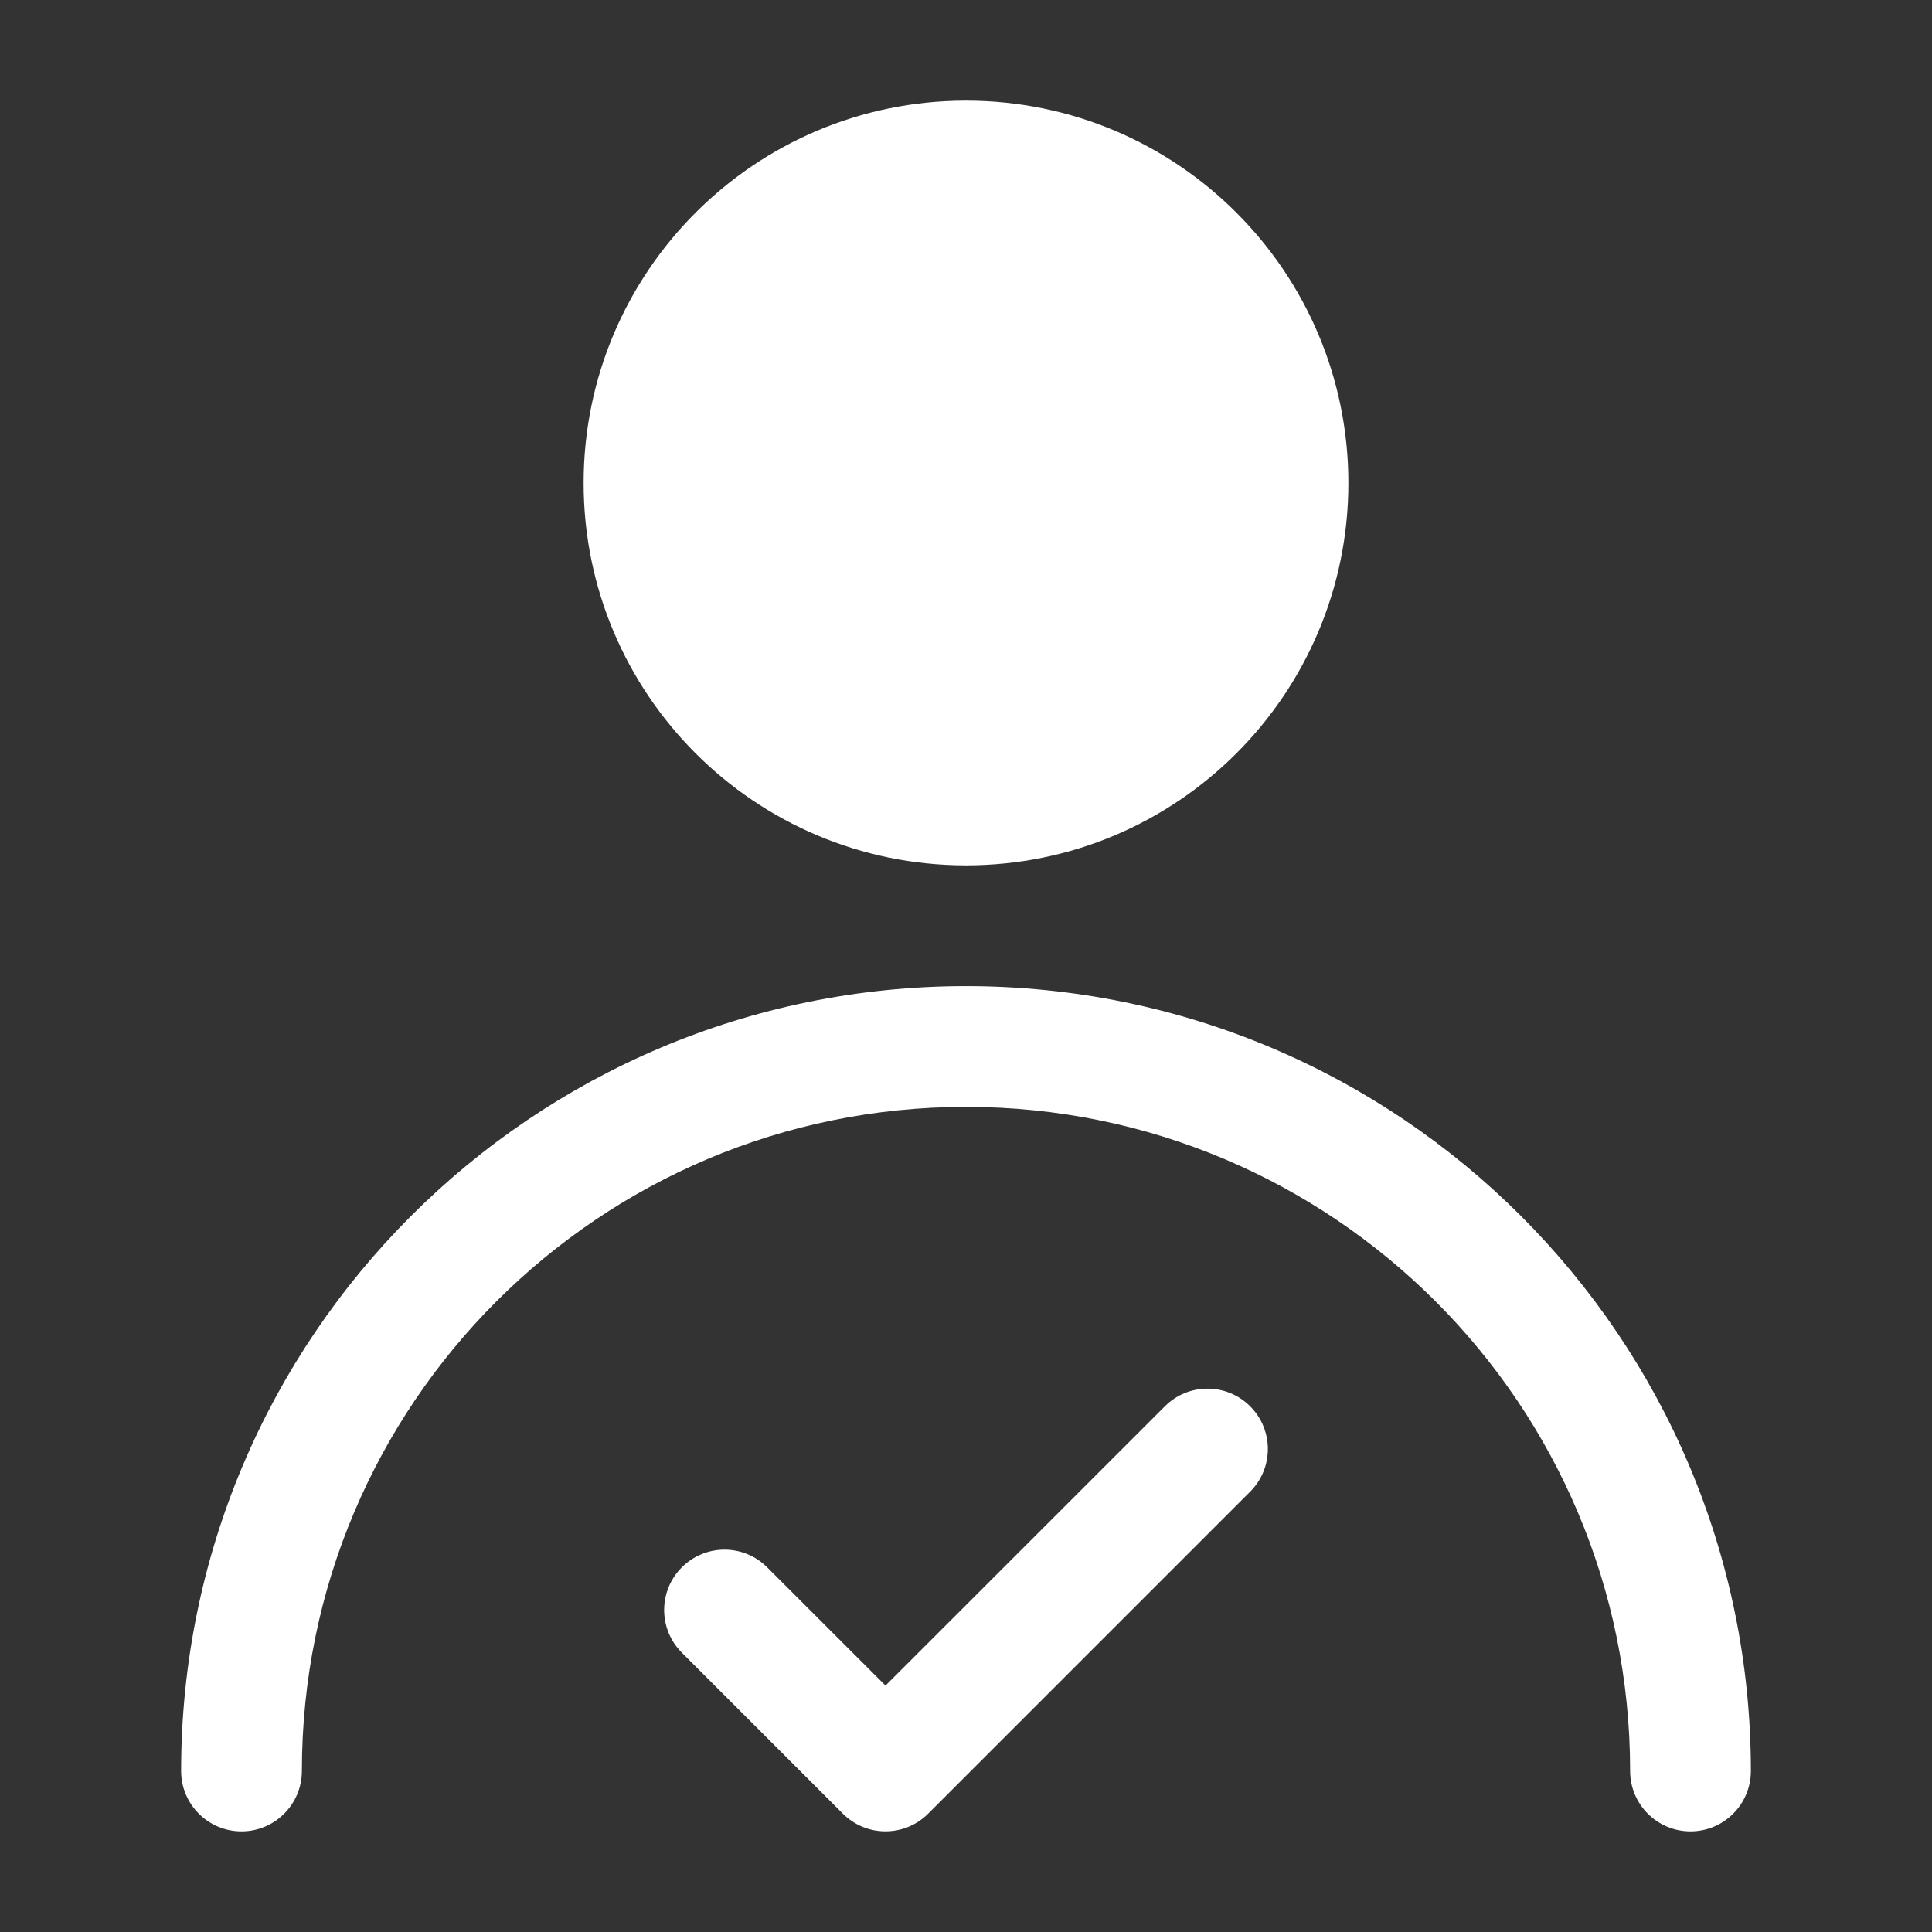
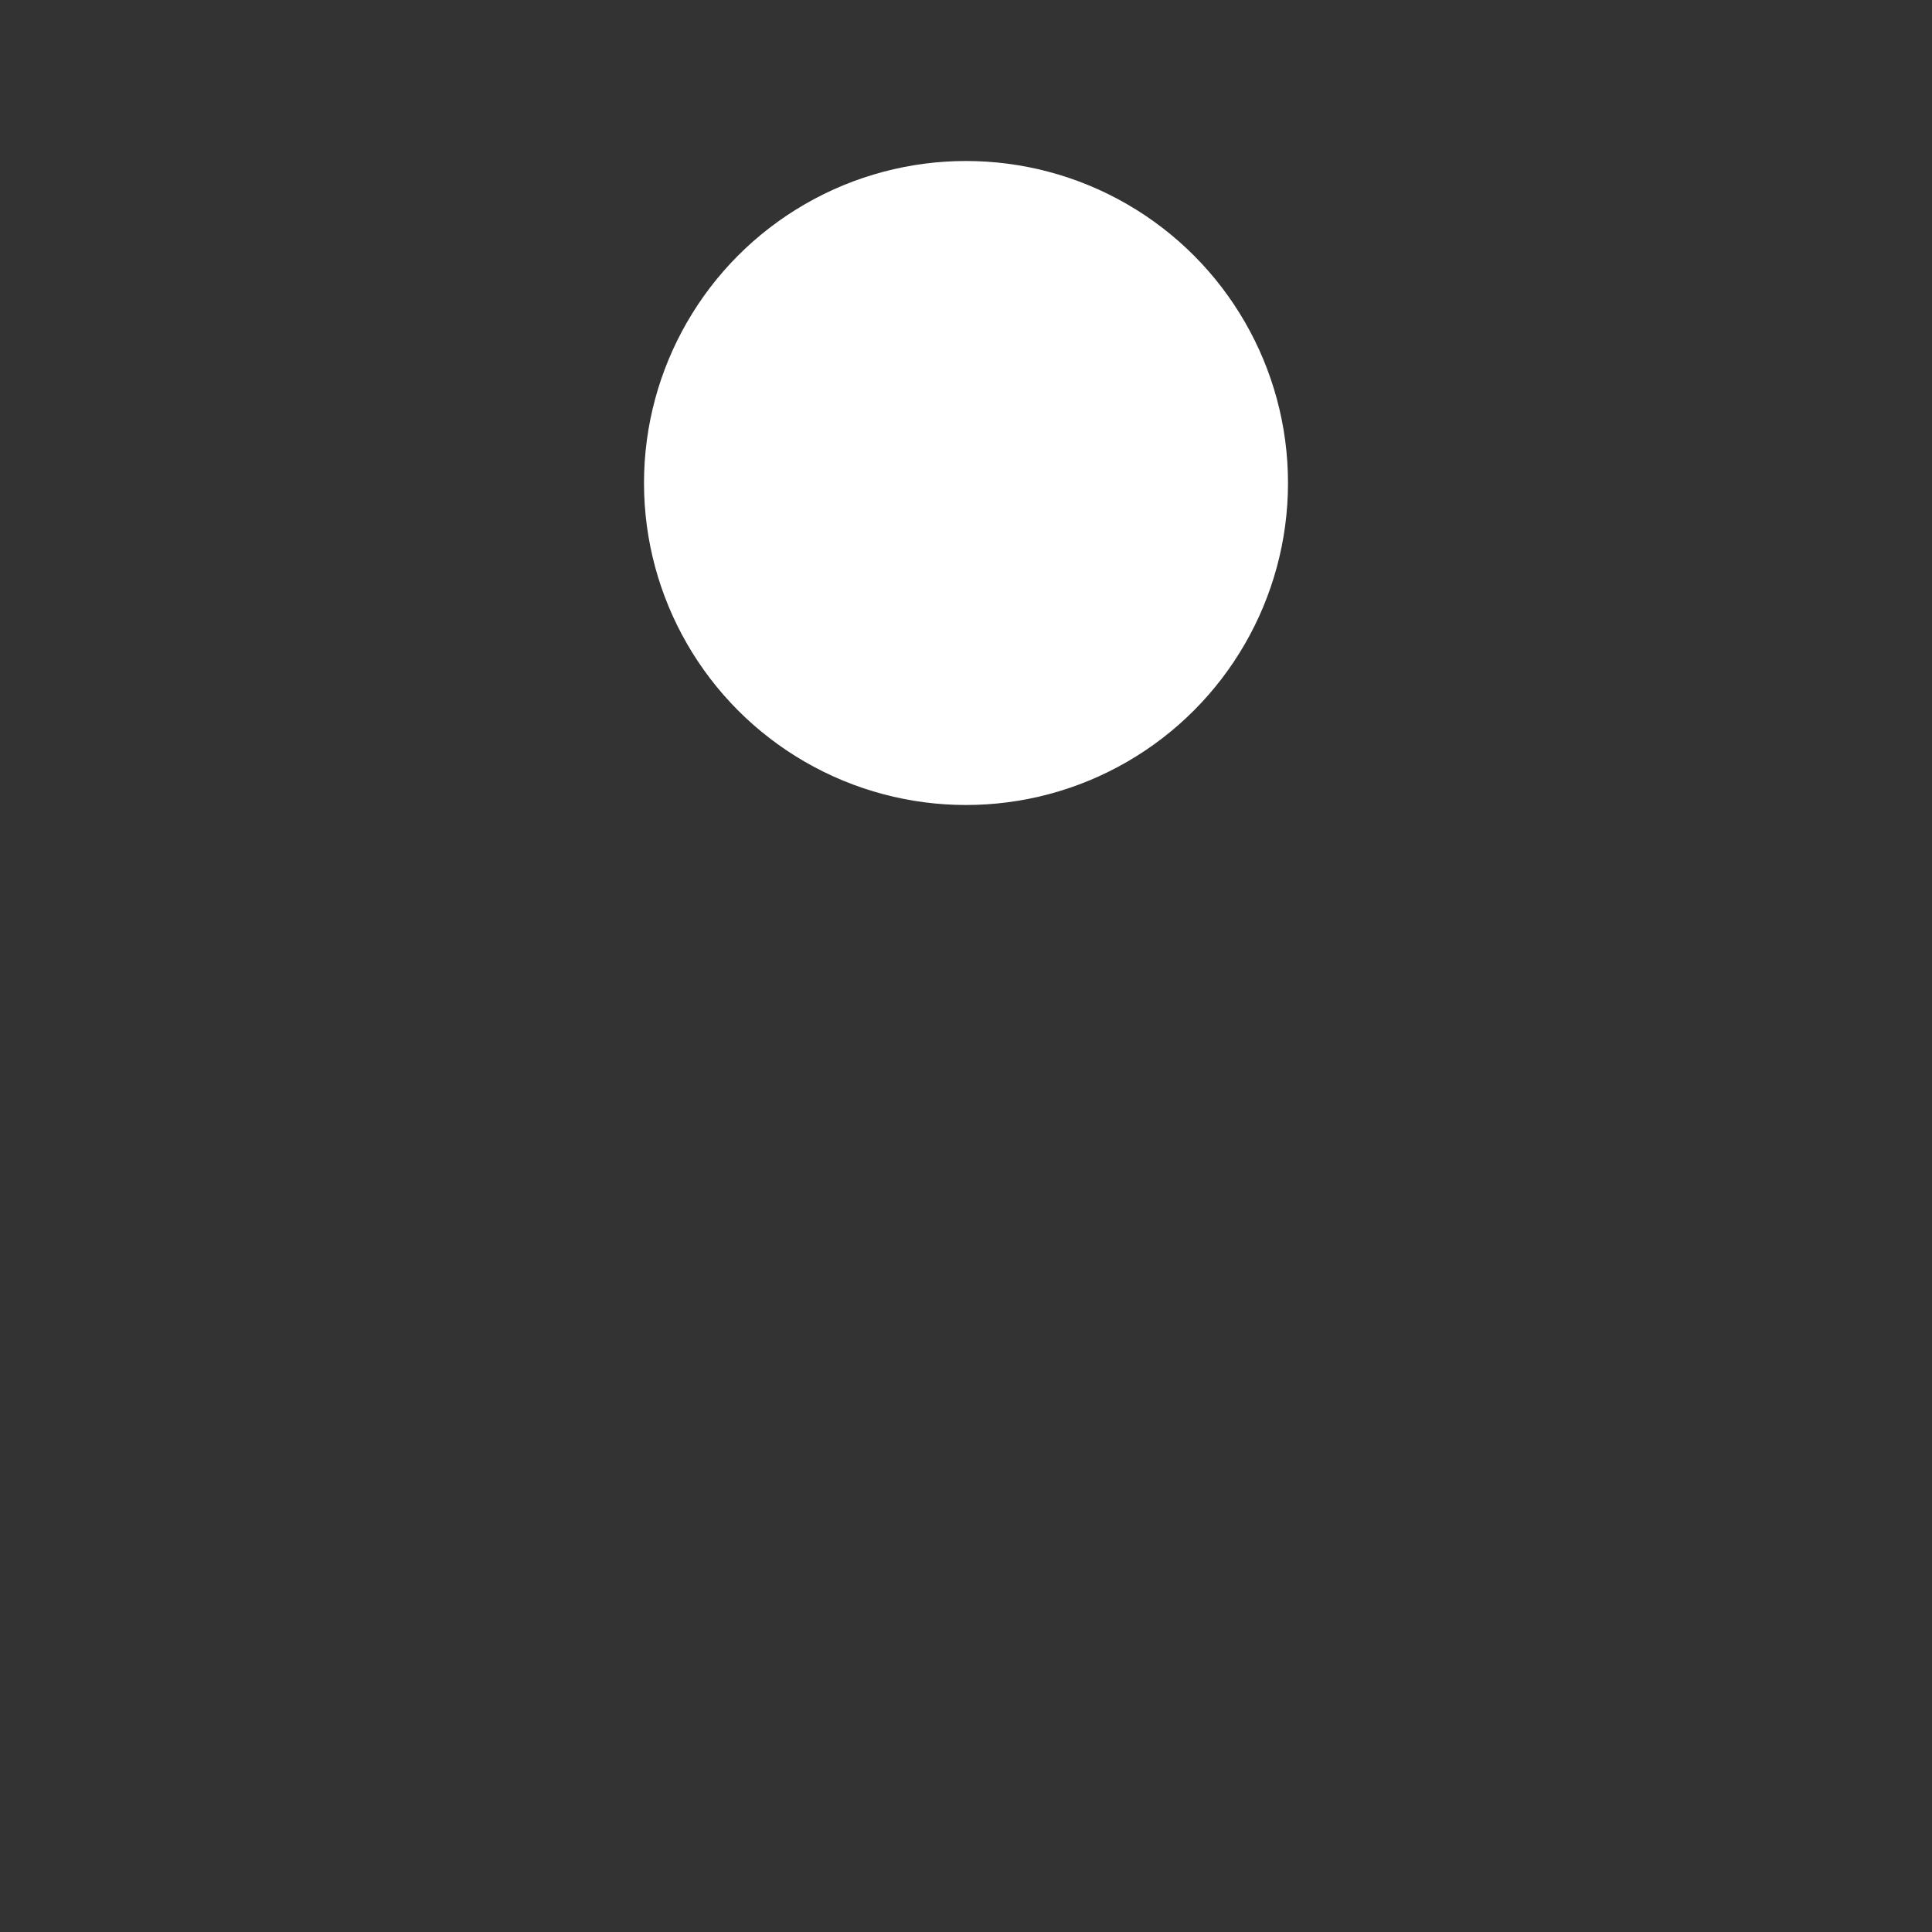
<svg xmlns="http://www.w3.org/2000/svg" width="24" height="24" viewBox="0 0 24 24" fill="none">
  <rect x="0" y="0" width="24" height="24" fill="#333333" stroke="none" />
  <circle cx="12" cy="6" r="4" fill="white" />
-   <path fill-rule="evenodd" clip-rule="evenodd" d="M12 2.75C10.205 2.75 8.75 4.205 8.75 6C8.75 7.795 10.205 9.25 12 9.25C13.795 9.25 15.25 7.795 15.25 6C15.25 4.205 13.795 2.75 12 2.75ZM7.25 6C7.25 3.377 9.377 1.25 12 1.25C14.623 1.25 16.75 3.377 16.75 6C16.75 8.623 14.623 10.75 12 10.75C9.377 10.75 7.25 8.623 7.25 6Z" fill="white" />
-   <path fill-rule="evenodd" clip-rule="evenodd" d="M2.25 22C2.25 16.615 6.615 12.25 12 12.25C17.385 12.25 21.75 16.615 21.75 22C21.75 22.414 21.414 22.75 21 22.75C20.586 22.75 20.25 22.414 20.25 22C20.25 17.444 16.556 13.75 12 13.75C7.444 13.75 3.75 17.444 3.75 22C3.75 22.414 3.414 22.75 3 22.75C2.586 22.75 2.25 22.414 2.25 22Z" fill="white" />
-   <path fill-rule="evenodd" clip-rule="evenodd" d="M15.53 17.47C15.823 17.763 15.823 18.237 15.53 18.53L11.53 22.53C11.237 22.823 10.763 22.823 10.47 22.53L8.47 20.53C8.177 20.237 8.177 19.763 8.47 19.47C8.763 19.177 9.237 19.177 9.53 19.47L11 20.939L14.47 17.47C14.763 17.177 15.237 17.177 15.53 17.47Z" fill="white" />
</svg>